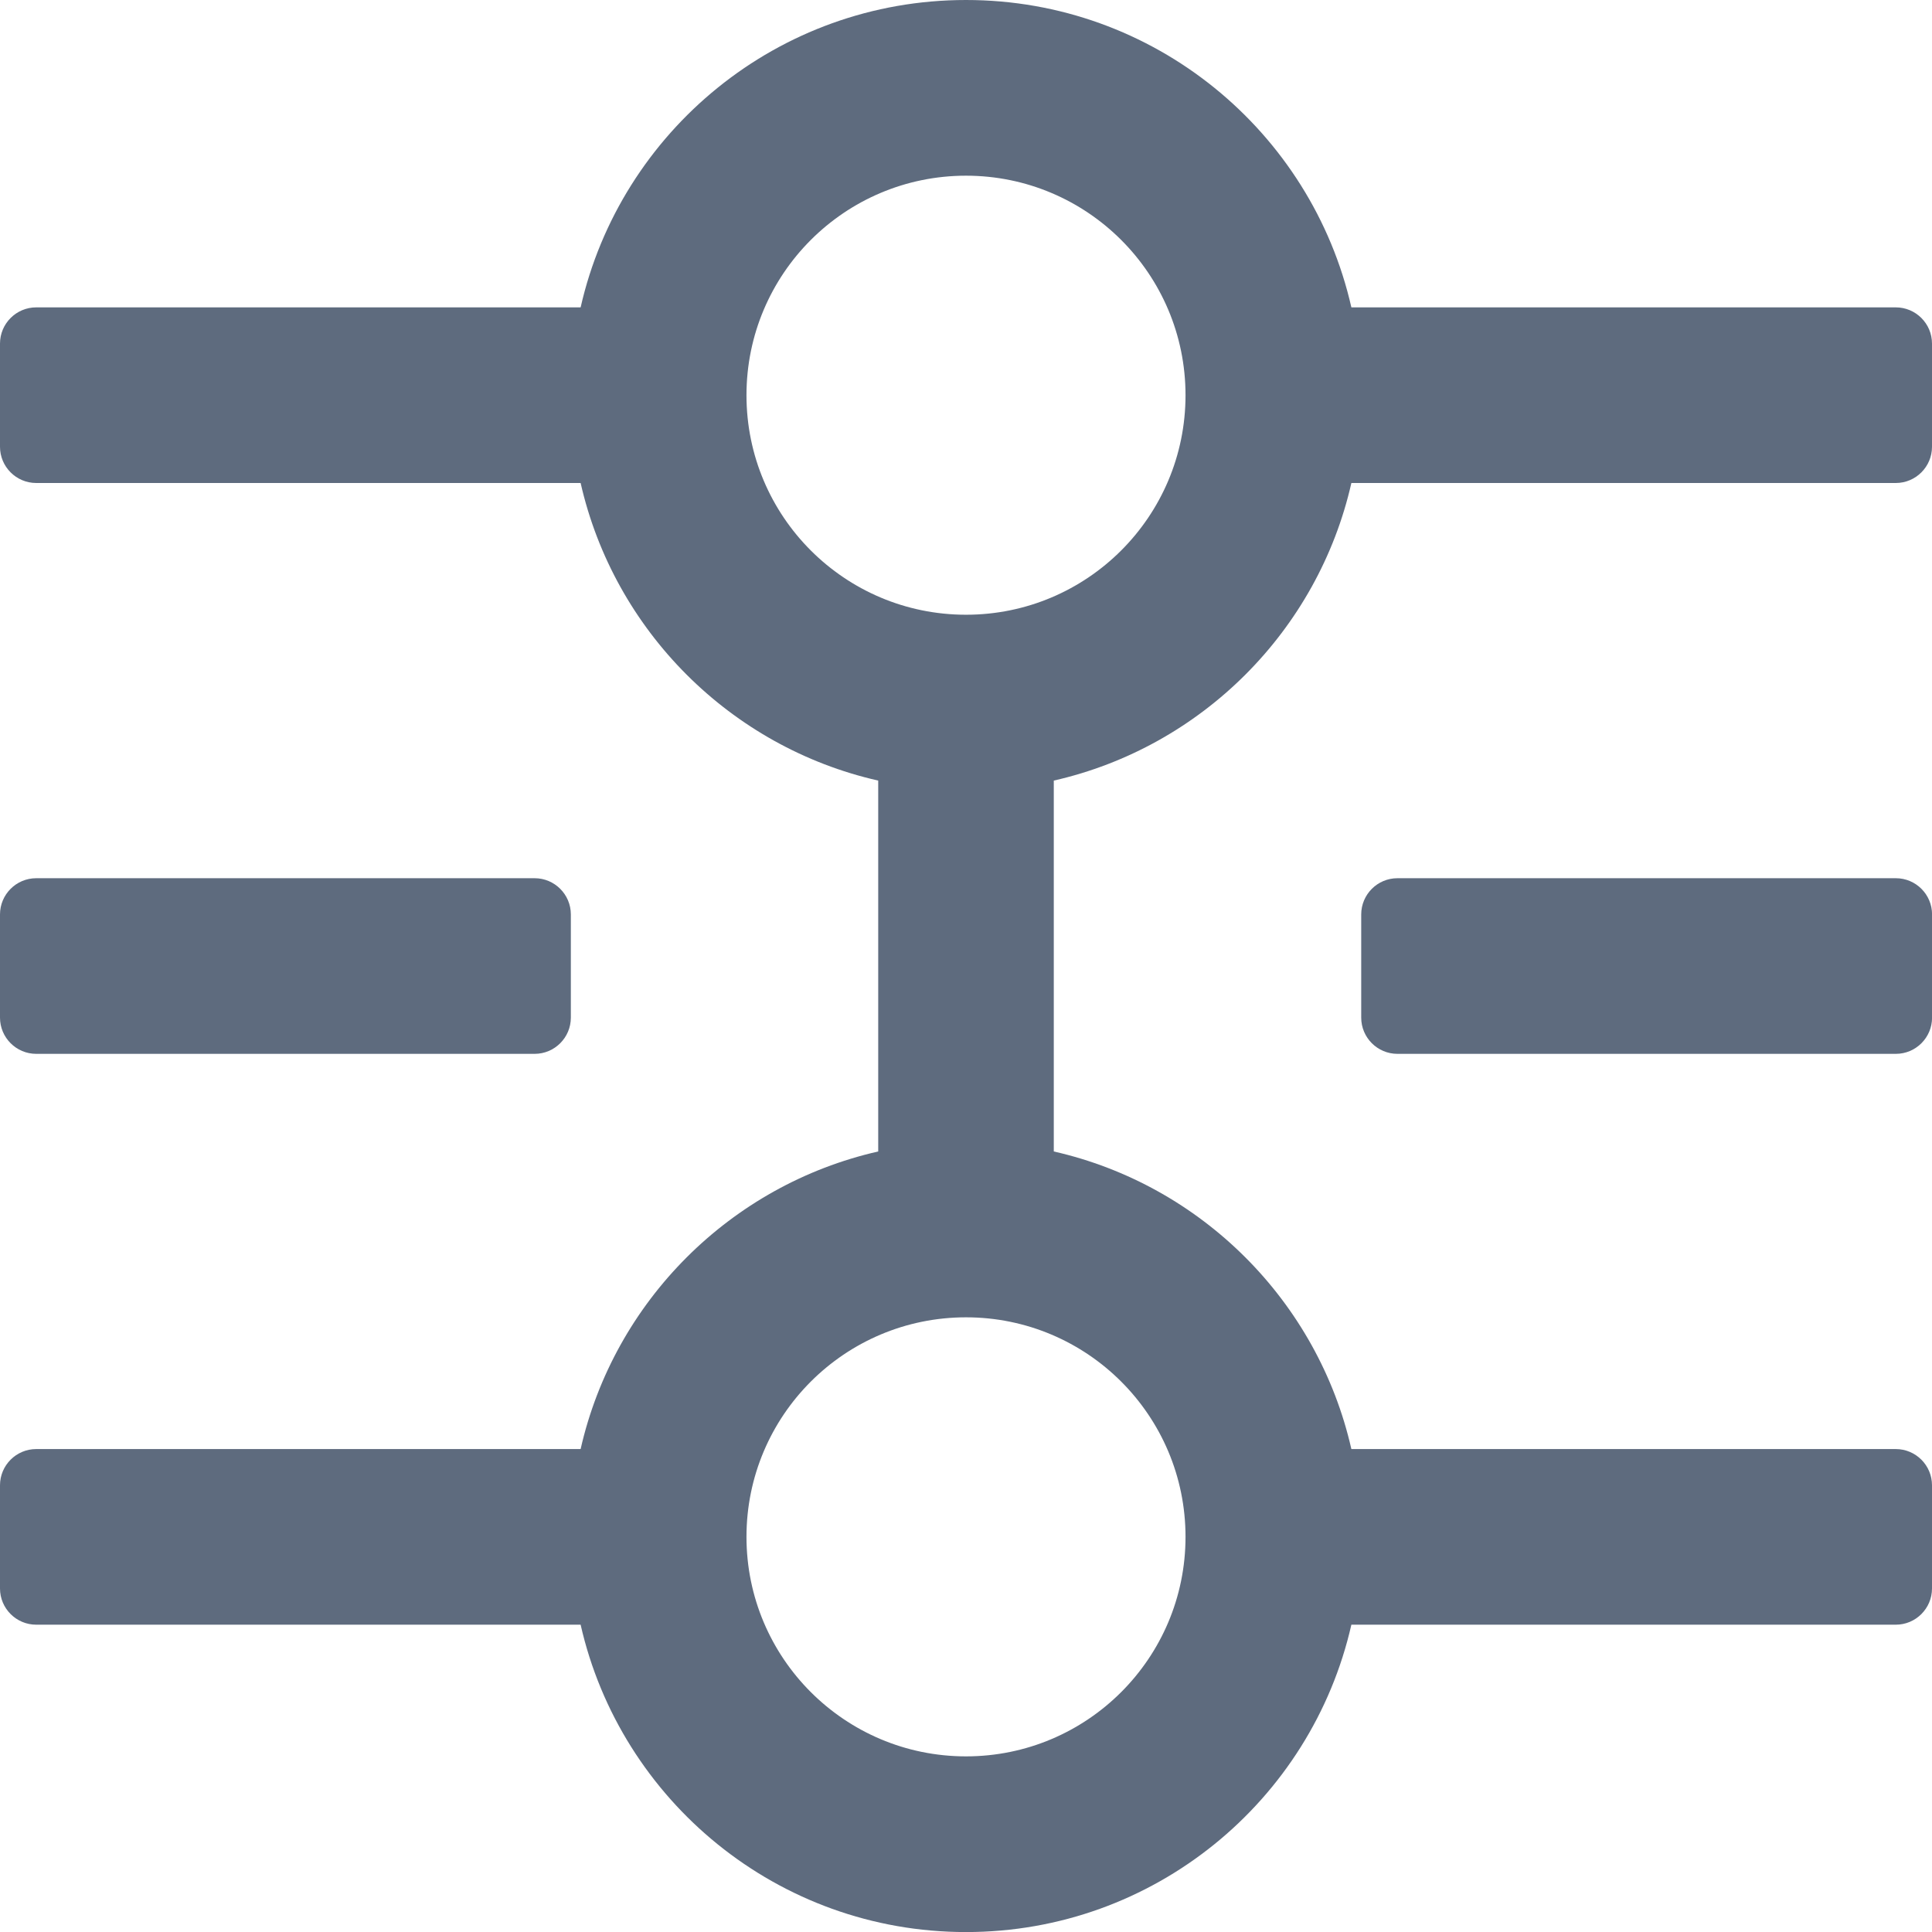
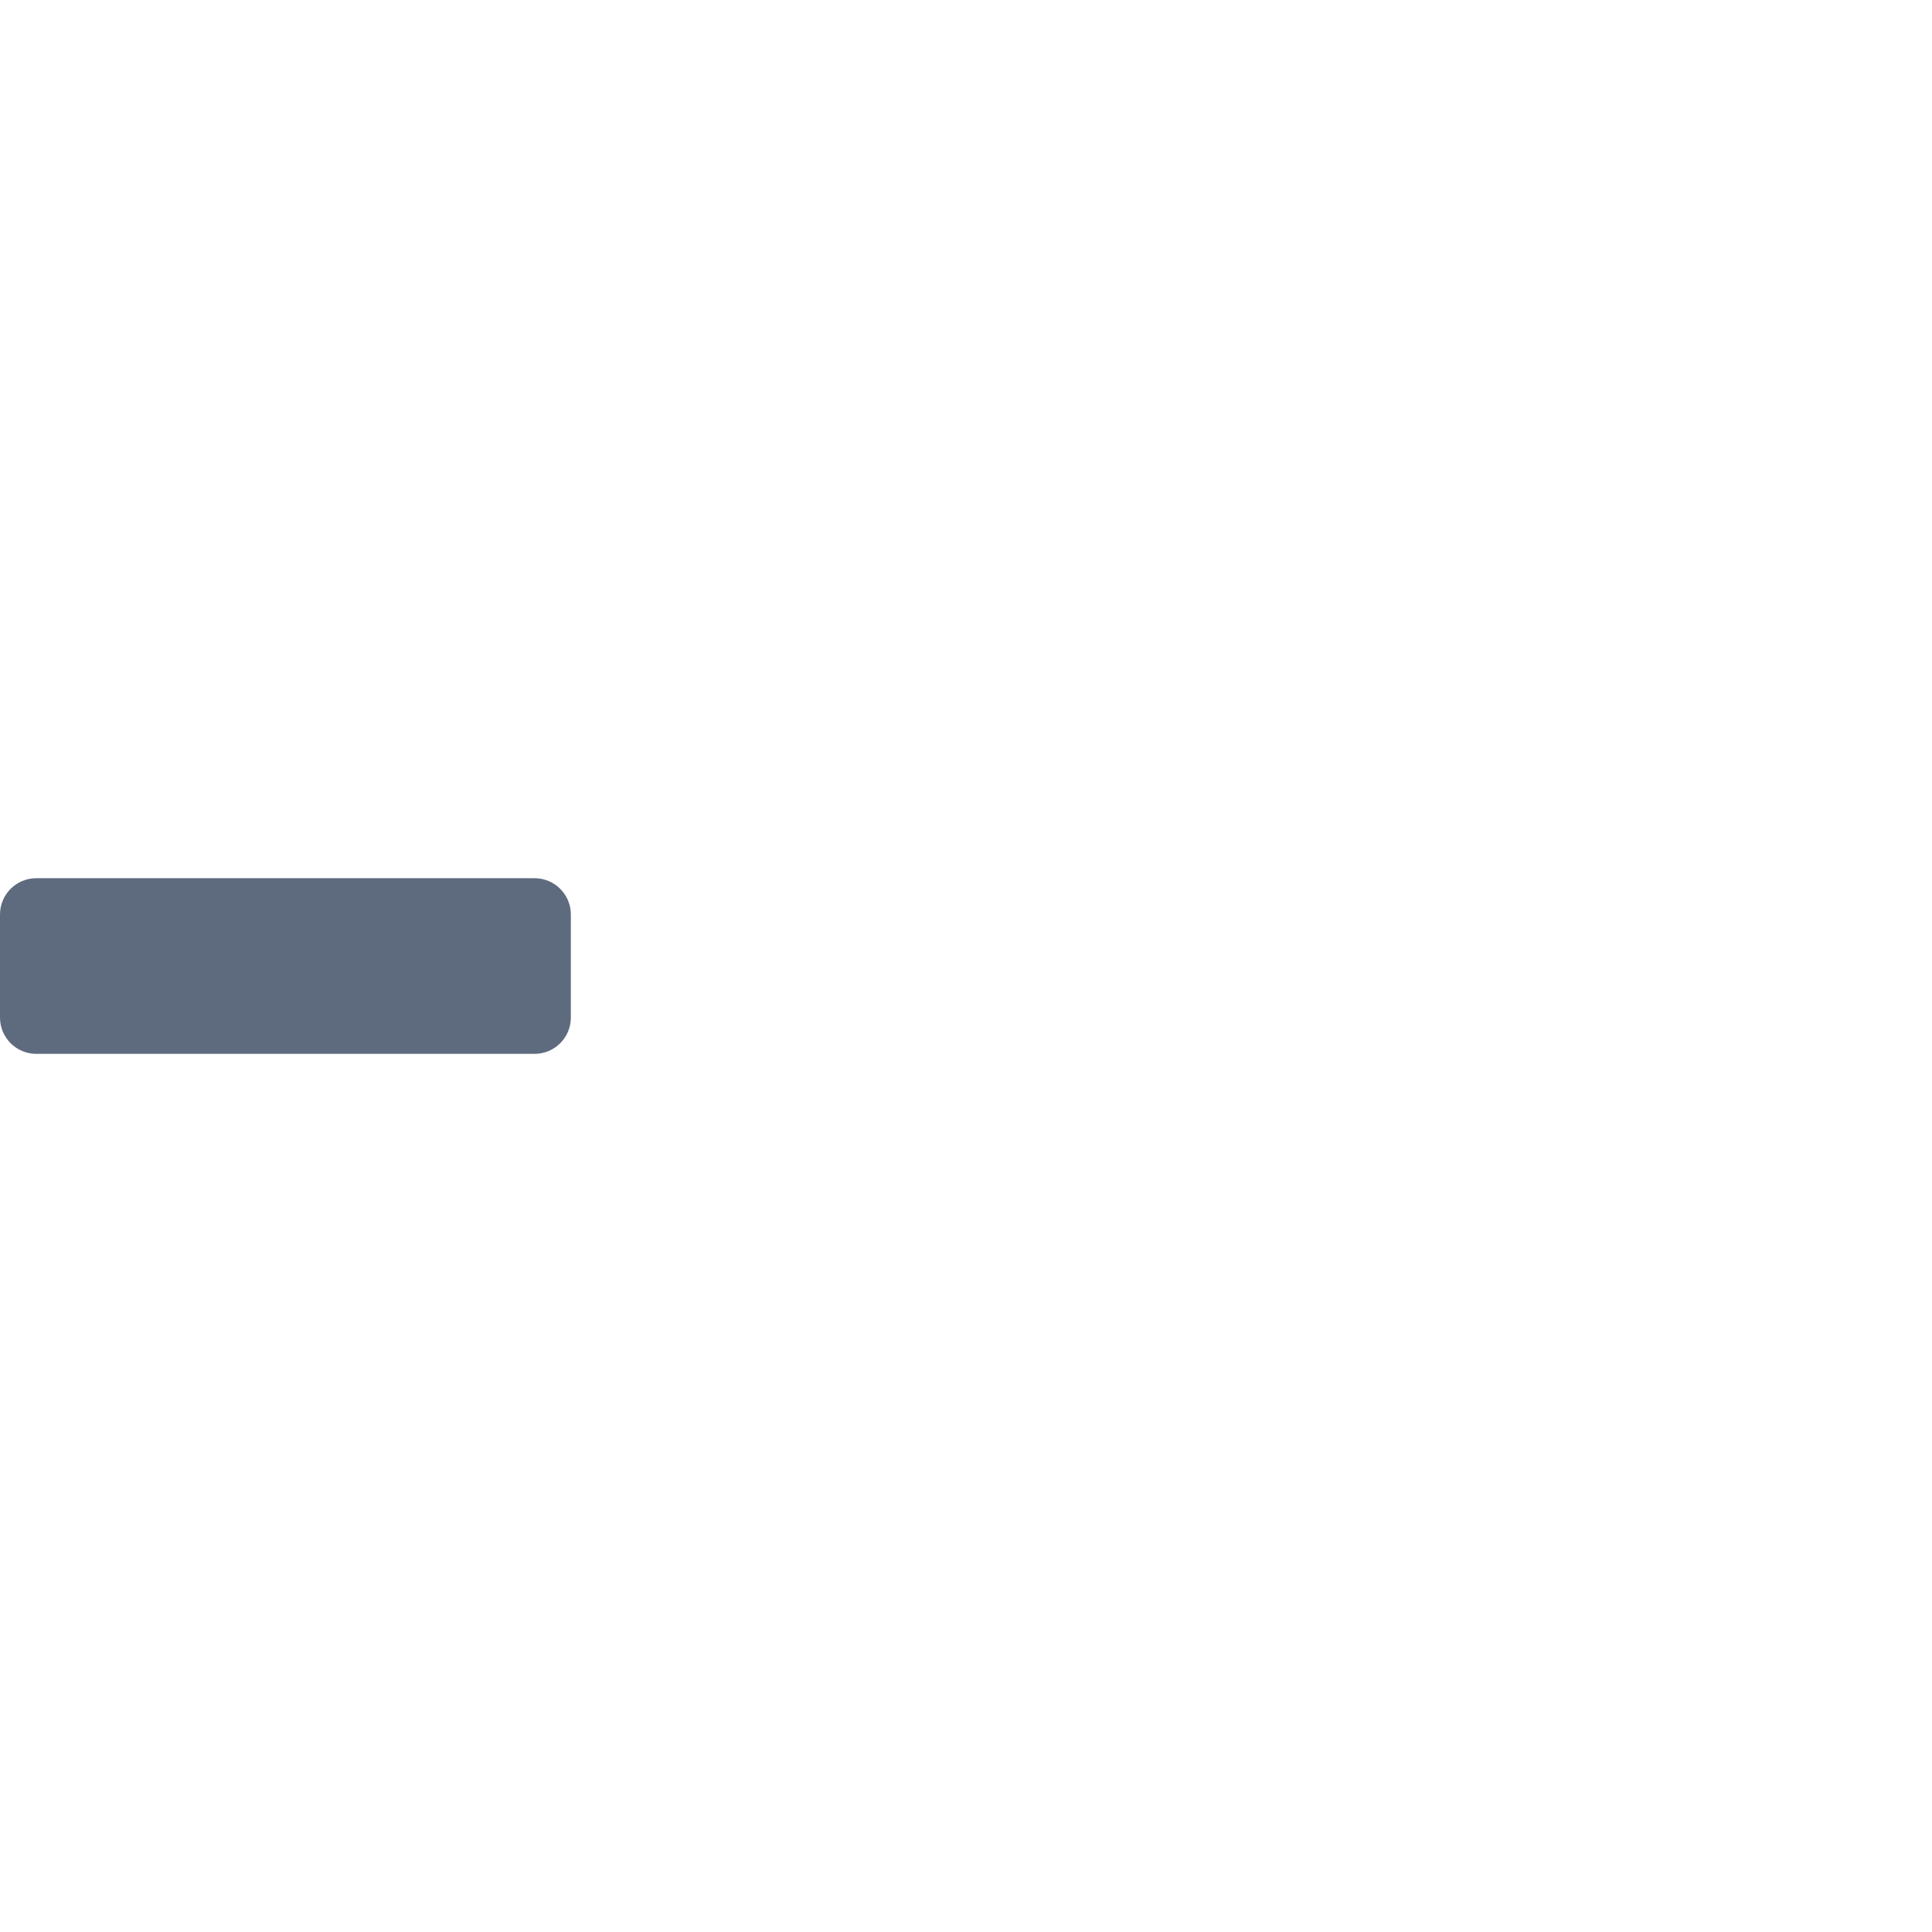
<svg xmlns="http://www.w3.org/2000/svg" fill="none" height="32" viewBox="0 0 32 32" width="32">
  <g fill="#5e6b7e">
-     <path clip-rule="evenodd" d="m22.383 8c-.555 2.447-2.482 4.373-4.929 4.929v6.143c2.447.555 4.373 2.482 4.929 4.929h9.017c.331 0 .6.269.6.6v1.709c0 .331-.269.6-.6.6h-9.017c-.661 2.915-3.268 5.091-6.383 5.091s-5.722-2.176-6.383-5.091h-9.017c-.331 0-.6-.269-.6-.6v-1.709c0-.331.269-.6.6-.6h9.017c.555-2.447 2.482-4.373 4.929-4.929v-6.143c-2.447-.555-4.373-2.482-4.929-4.929h-9.017c-.331 0-.6-.269-.6-.6v-1.709c0-.331.269-.6.6-.6h9.017c.661-2.915 3.268-5.091 6.383-5.091s5.722 2.176 6.383 5.091h9.017c.331 0 .6.269.6.6v1.709c0 .331-.269.6-.6.6zm-6.383 2.182c2.008 0 3.636-1.628 3.636-3.636 0-2.008-1.628-3.636-3.636-3.636s-3.636 1.628-3.636 3.636c0 2.008 1.628 3.636 3.636 3.636zm0 18.909c2.008 0 3.636-1.628 3.636-3.636 0-2.008-1.628-3.636-3.636-3.636s-3.636 1.628-3.636 3.636c0 2.008 1.628 3.636 3.636 3.636z" fill-rule="evenodd" />
-     <path d="m22.546 15.146c0-.331.269-.6.6-.6h8.255c.331 0 .6.269.6.6v1.709c0 .331-.269.6-.6.6h-8.255c-.331 0-.6-.269-.6-.6z" />
    <path d="m9.455 15.146c0-.331-.269-.6-.6-.6h-8.255c-.331 0-.6.269-.6.6v1.709c0 .331.269.6.6.6h8.255c.331 0 .6-.269.6-.6z" />
  </g>
</svg>